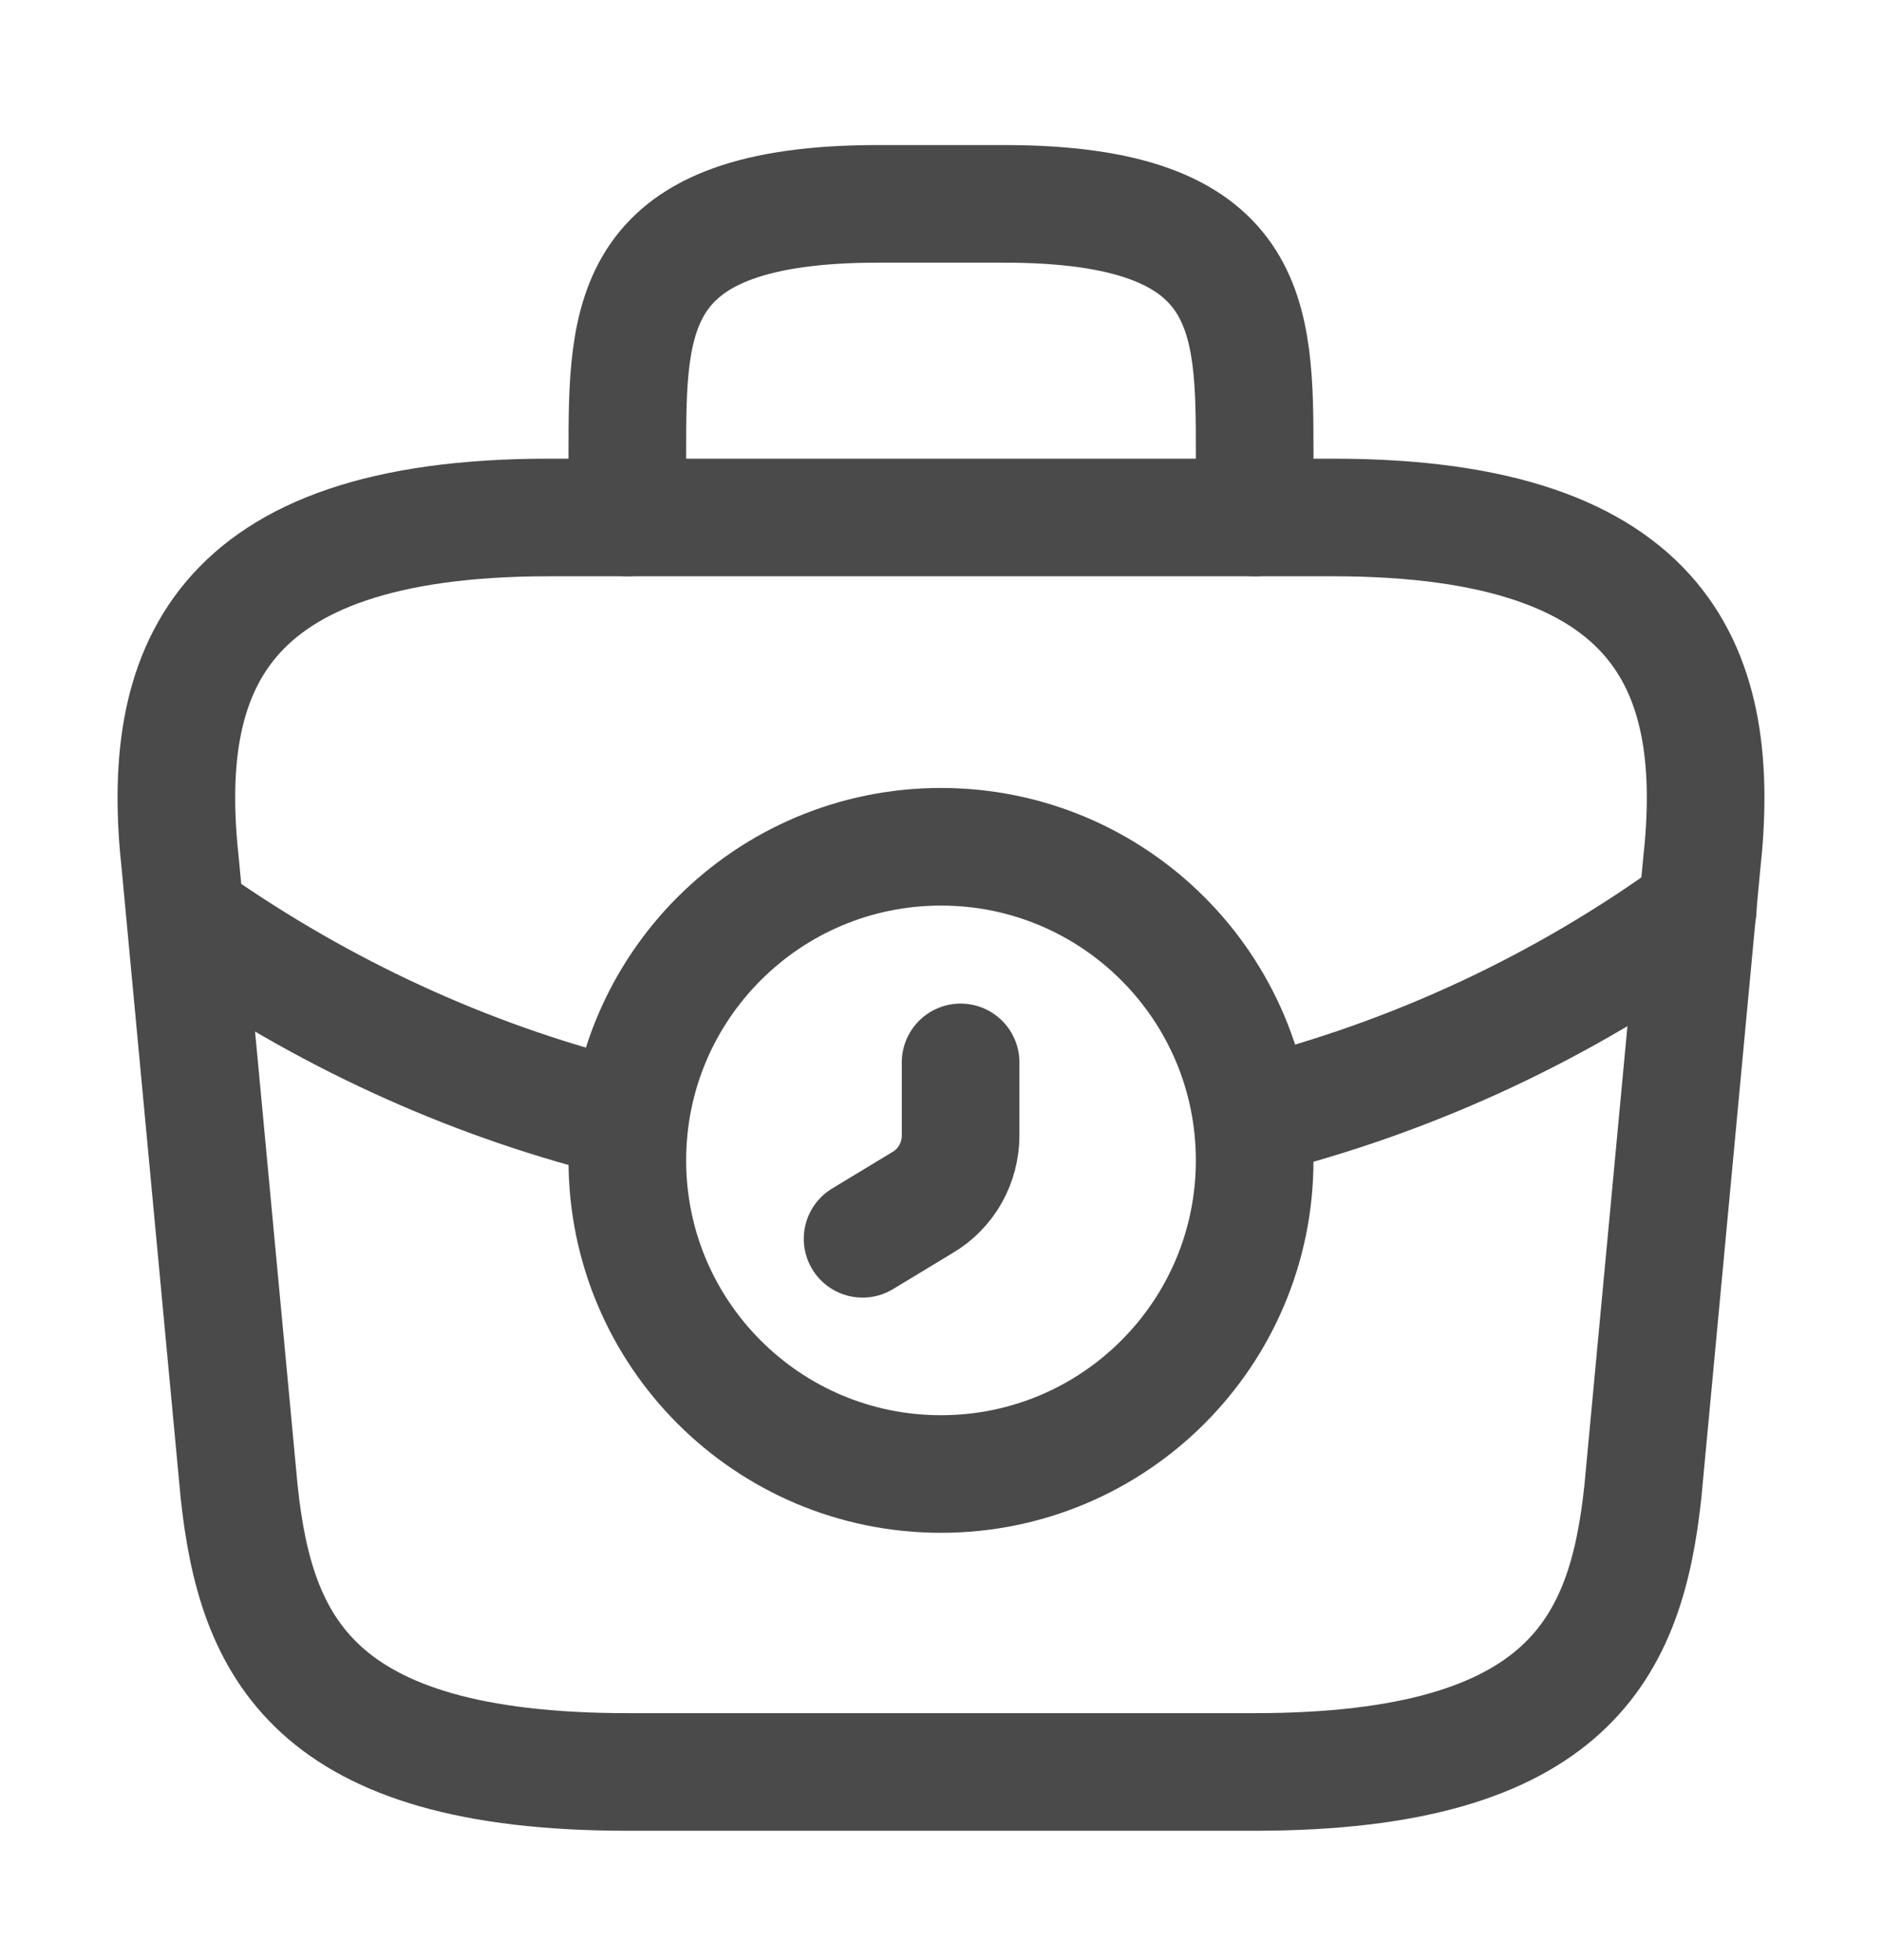
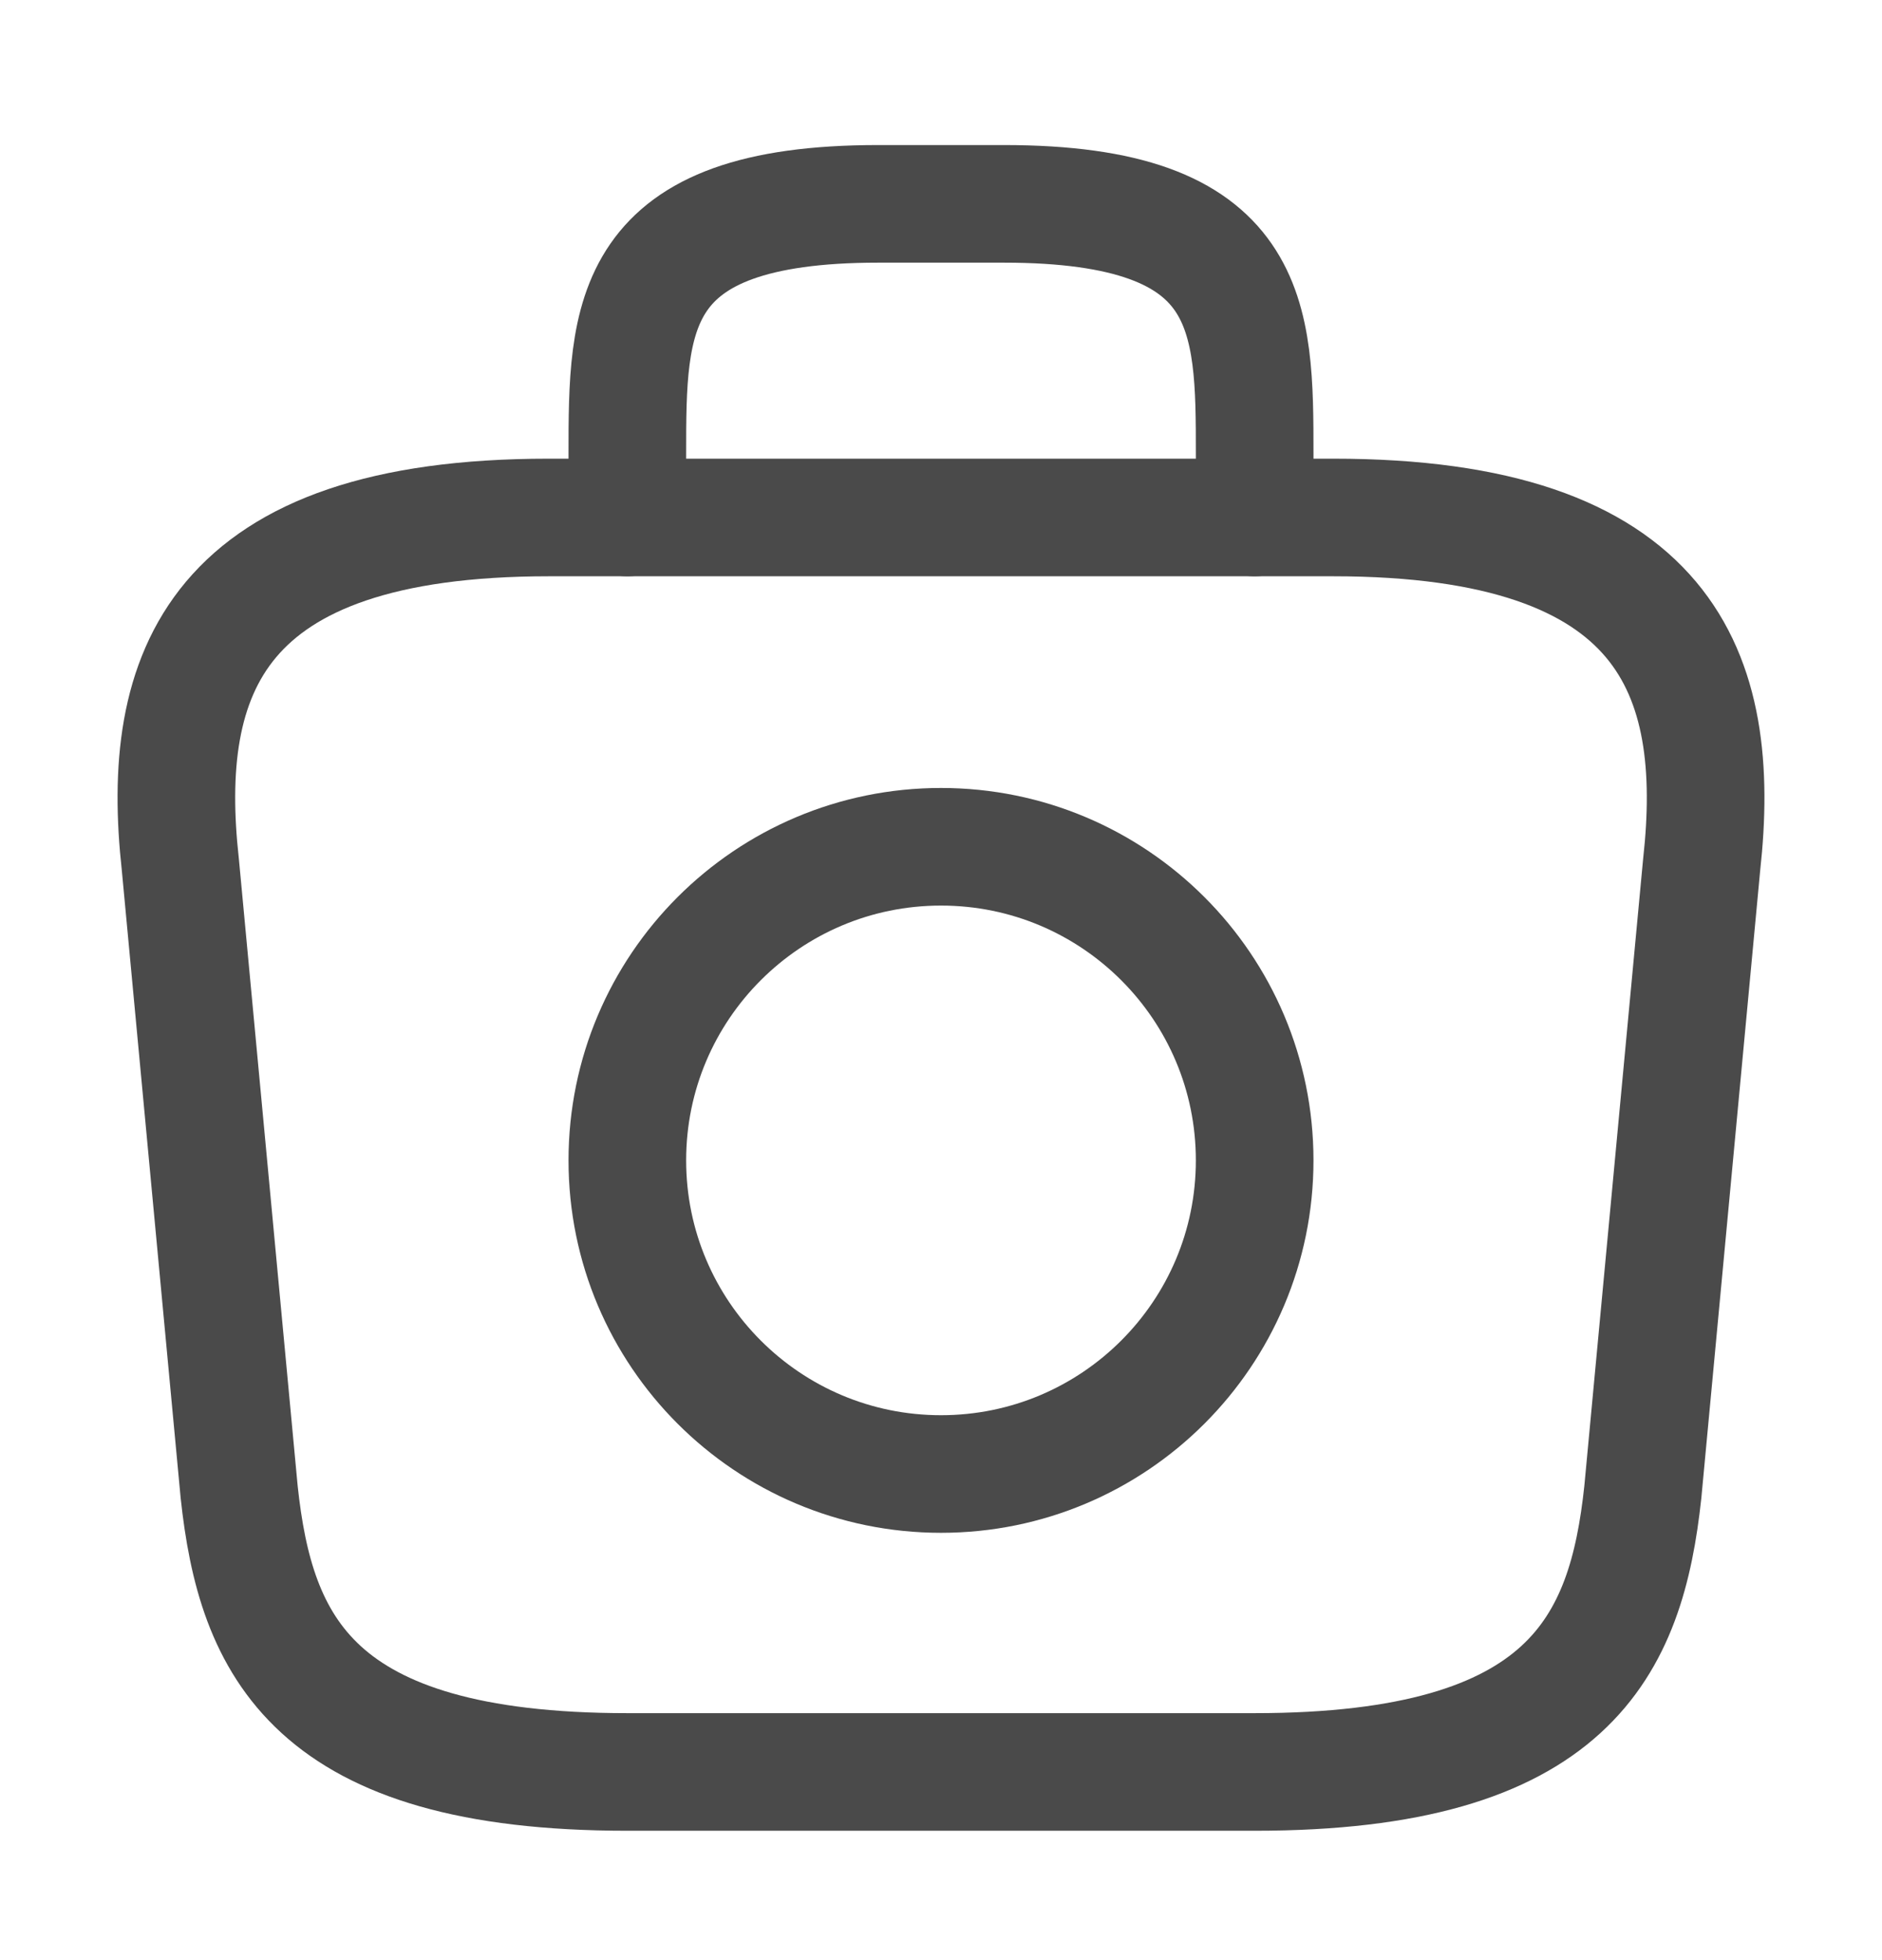
<svg xmlns="http://www.w3.org/2000/svg" width="24" height="25" viewBox="0 0 24 25" fill="none">
  <path d="M12 18.8C14.209 18.8 16 17.009 16 14.8C16 12.591 14.209 10.8 12 10.8C9.791 10.8 8 12.591 8 14.8C8 17.009 9.791 18.8 12 18.8Z" stroke="#4A4A4A" stroke-width="1.5" stroke-miterlimit="10" stroke-linecap="round" stroke-linejoin="round" />
-   <path d="M12.25 13.55V14.48C12.25 14.83 12.07 15.16 11.76 15.34L11 15.8" stroke="#4A4A4A" stroke-width="1.5" stroke-miterlimit="10" stroke-linecap="round" stroke-linejoin="round" />
  <path d="M8 22.6H16C20.02 22.6 20.74 20.99 20.95 19.03L21.7 11.03C21.97 8.59 21.27 6.6 17 6.6H7C2.73 6.6 2.03 8.59 2.3 11.03L3.05 19.03C3.26 20.99 3.98 22.6 8 22.6Z" stroke="#4A4A4A" stroke-width="1.5" stroke-miterlimit="10" stroke-linecap="round" stroke-linejoin="round" />
  <path d="M8 6.6V5.8C8 4.03 8 2.6 11.2 2.6H12.8C16 2.6 16 4.03 16 5.8V6.6" stroke="#4A4A4A" stroke-width="1.5" stroke-miterlimit="10" stroke-linecap="round" stroke-linejoin="round" />
-   <path d="M21.65 11.6C19.92 12.86 18 13.74 16.01 14.24" stroke="#4A4A4A" stroke-width="1.5" stroke-miterlimit="10" stroke-linecap="round" stroke-linejoin="round" />
-   <path d="M2.62 11.87C4.29 13.01 6.11 13.82 8 14.28" stroke="#4A4A4A" stroke-width="1.5" stroke-miterlimit="10" stroke-linecap="round" stroke-linejoin="round" />
</svg>